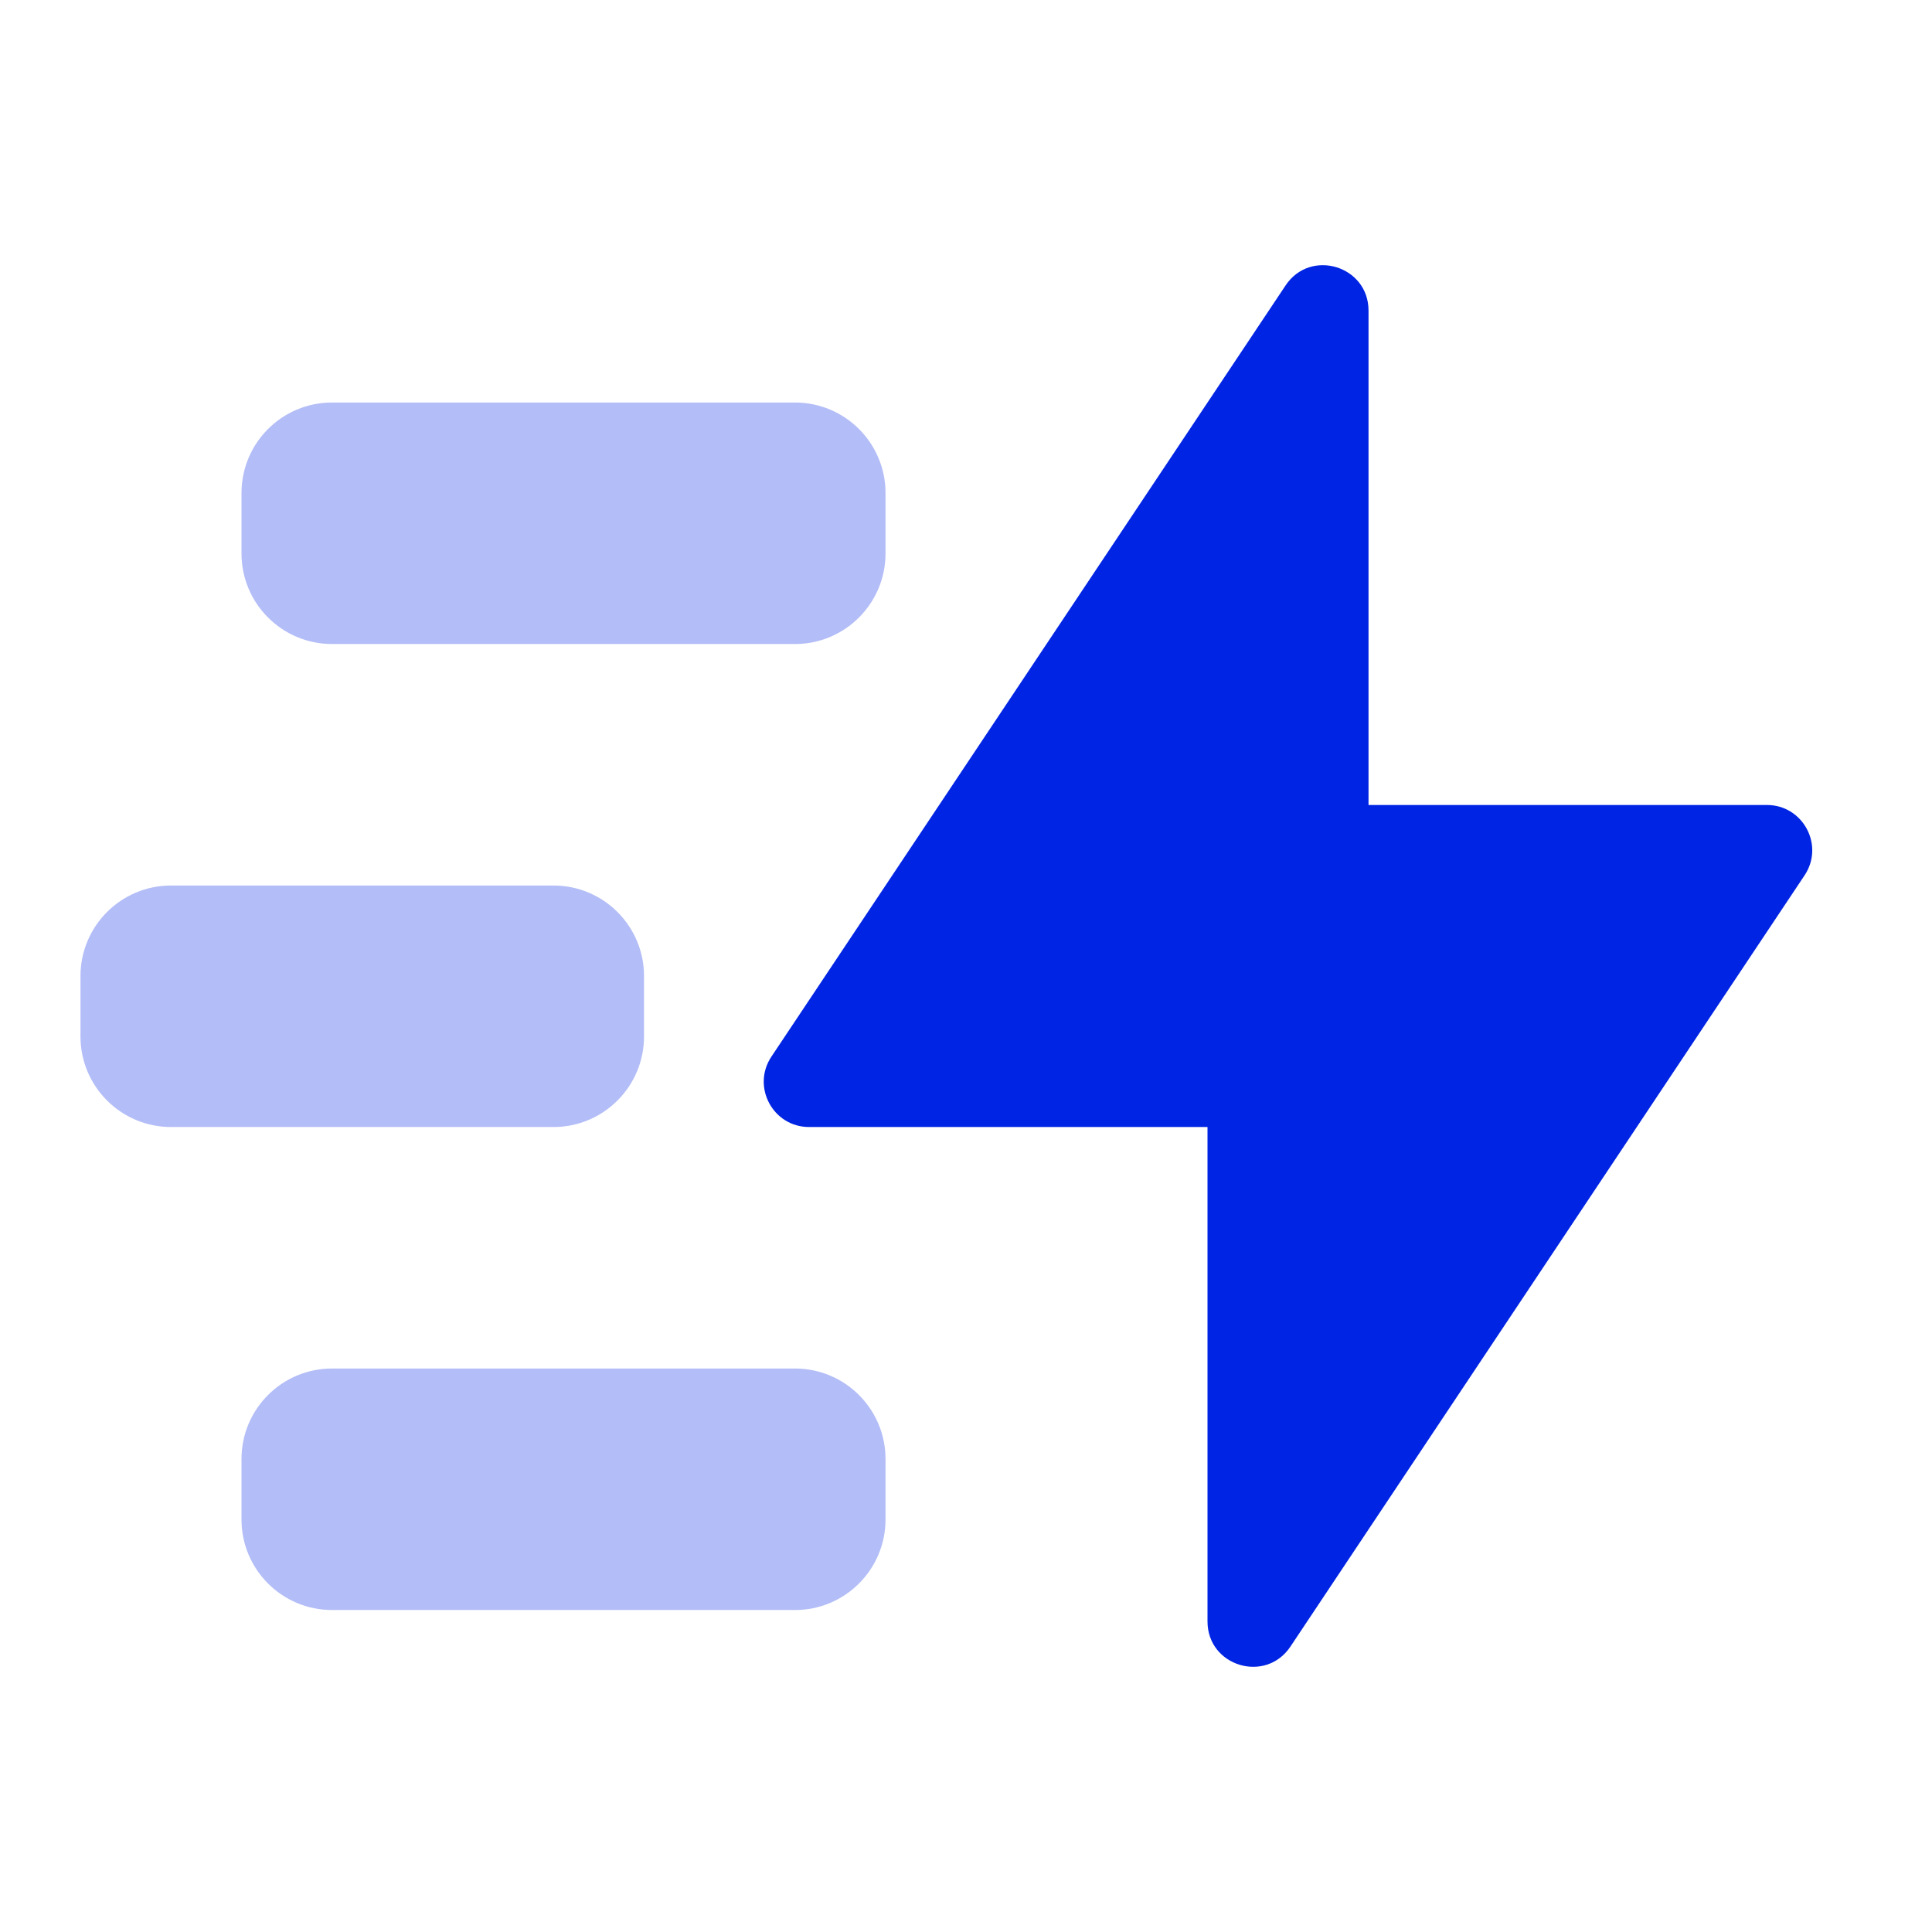
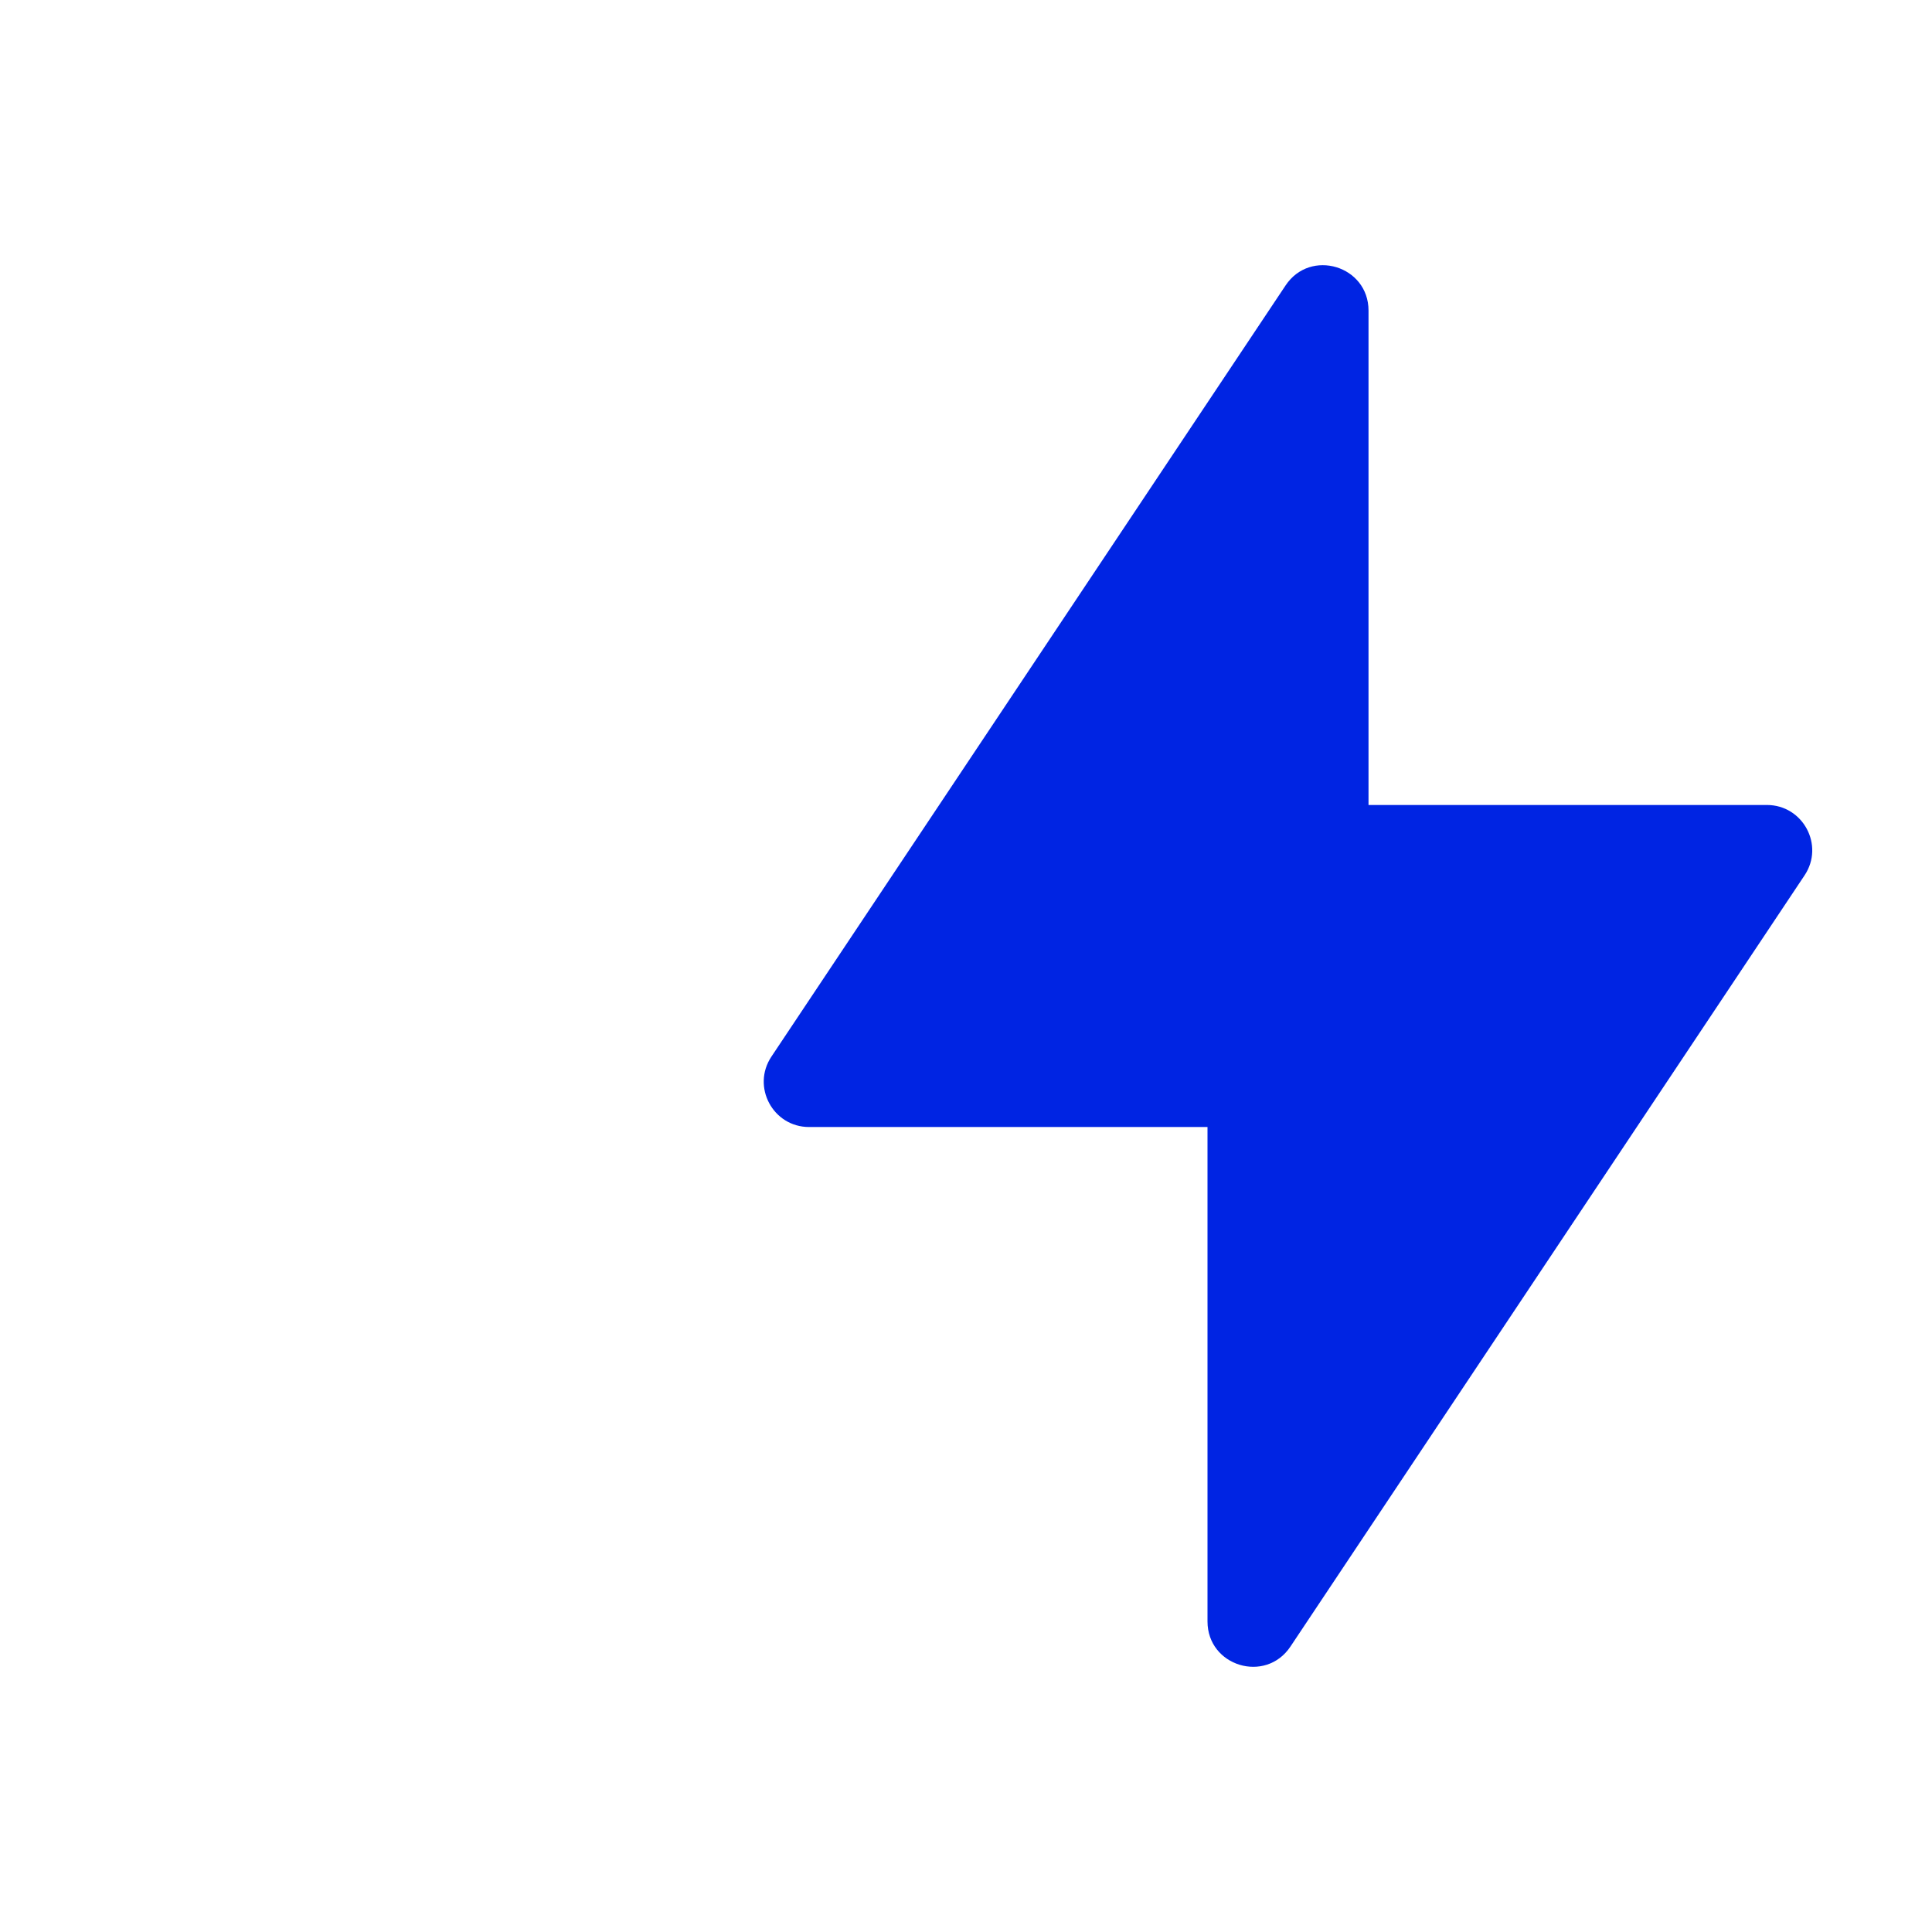
<svg xmlns="http://www.w3.org/2000/svg" width="32" height="32" viewBox="0 0 32 32" fill="none">
  <path fill-rule="evenodd" clip-rule="evenodd" d="M20 26.856C20 27.598 20.962 27.89 21.374 27.272L29.889 14.499C30.222 14.001 29.864 13.333 29.265 13.333H22.667V5.144C22.667 4.402 21.704 4.11 21.293 4.728L12.777 17.501C12.445 17.999 12.802 18.667 13.401 18.667H20V26.856Z" fill="#0024E3" />
-   <path opacity="0.3" fill-rule="evenodd" clip-rule="evenodd" d="M4 8.167C4 7.338 4.671 6.667 5.5 6.667H13.167C13.995 6.667 14.667 7.338 14.667 8.167V9.167C14.667 9.995 13.995 10.667 13.167 10.667H5.5C4.671 10.667 4 9.995 4 9.167V8.167ZM4 24.167C4 23.338 4.671 22.667 5.5 22.667H13.167C13.995 22.667 14.667 23.338 14.667 24.167V25.167C14.667 25.995 13.995 26.667 13.167 26.667H5.5C4.671 26.667 4 25.995 4 25.167V24.167ZM2.833 14.667C2.005 14.667 1.333 15.338 1.333 16.167V17.167C1.333 17.995 2.005 18.667 2.833 18.667H9.167C9.995 18.667 10.667 17.995 10.667 17.167V16.167C10.667 15.338 9.995 14.667 9.167 14.667H2.833Z" fill="#0024E3" />
</svg>